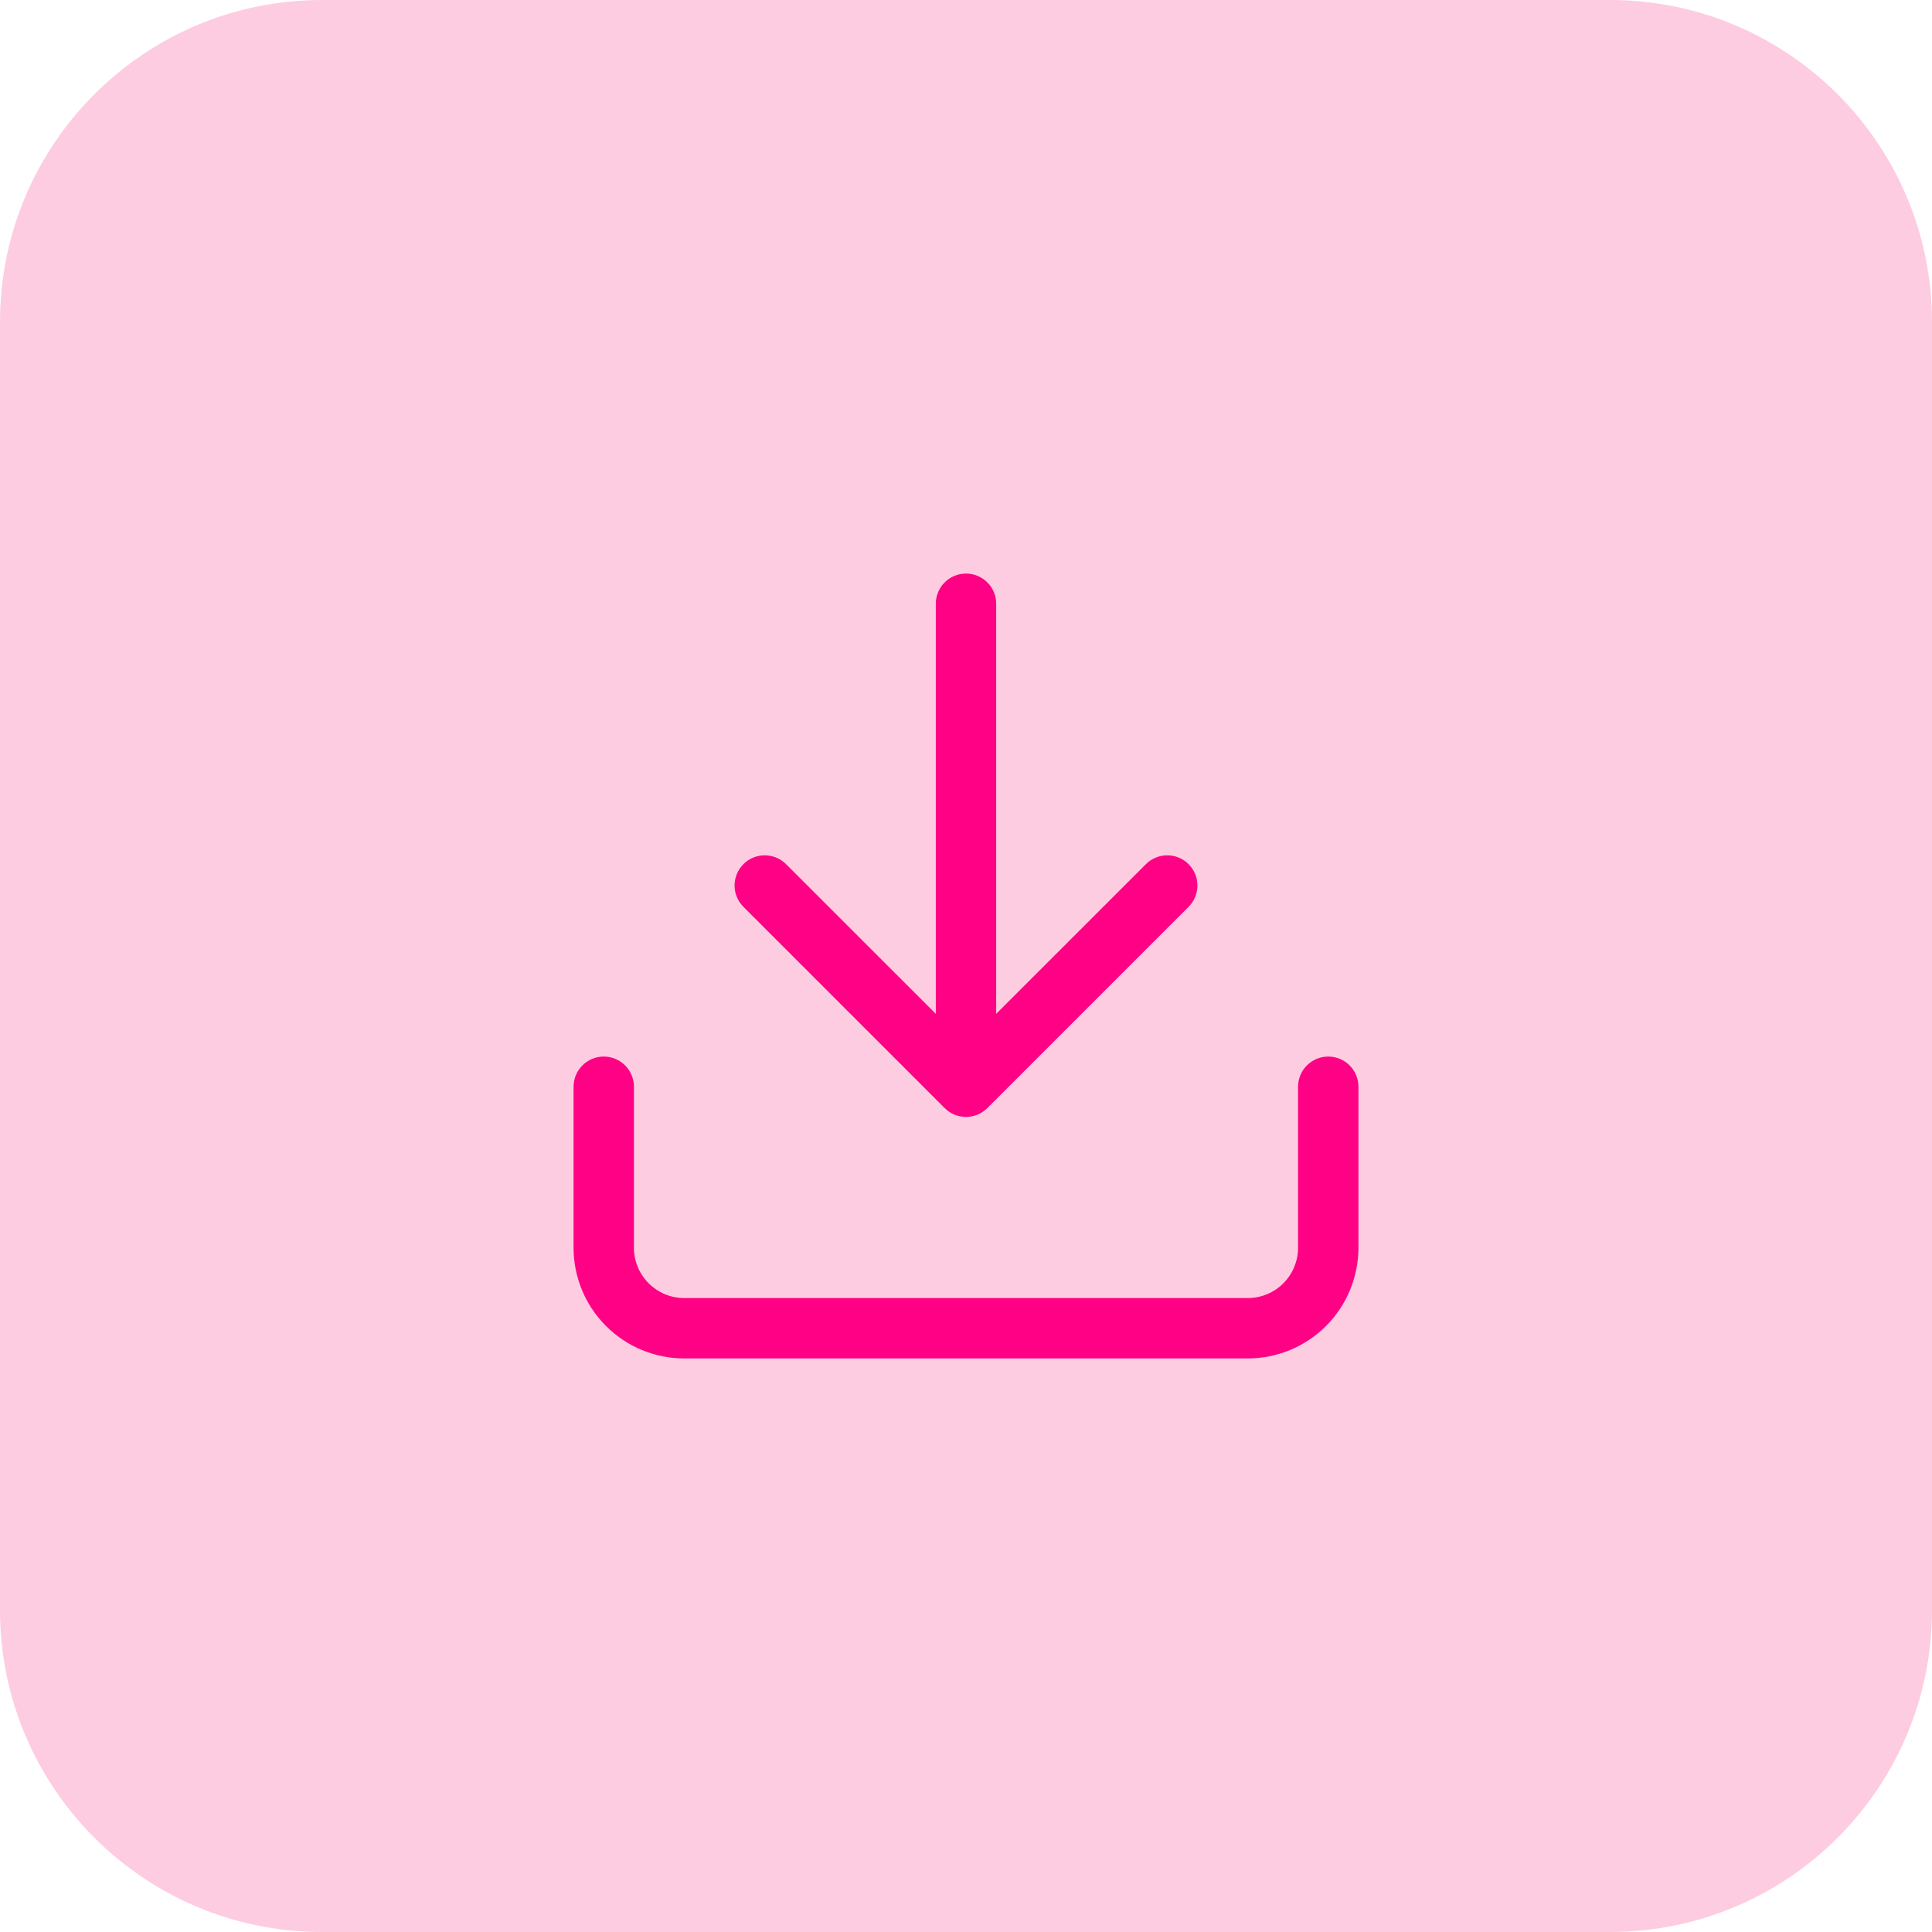
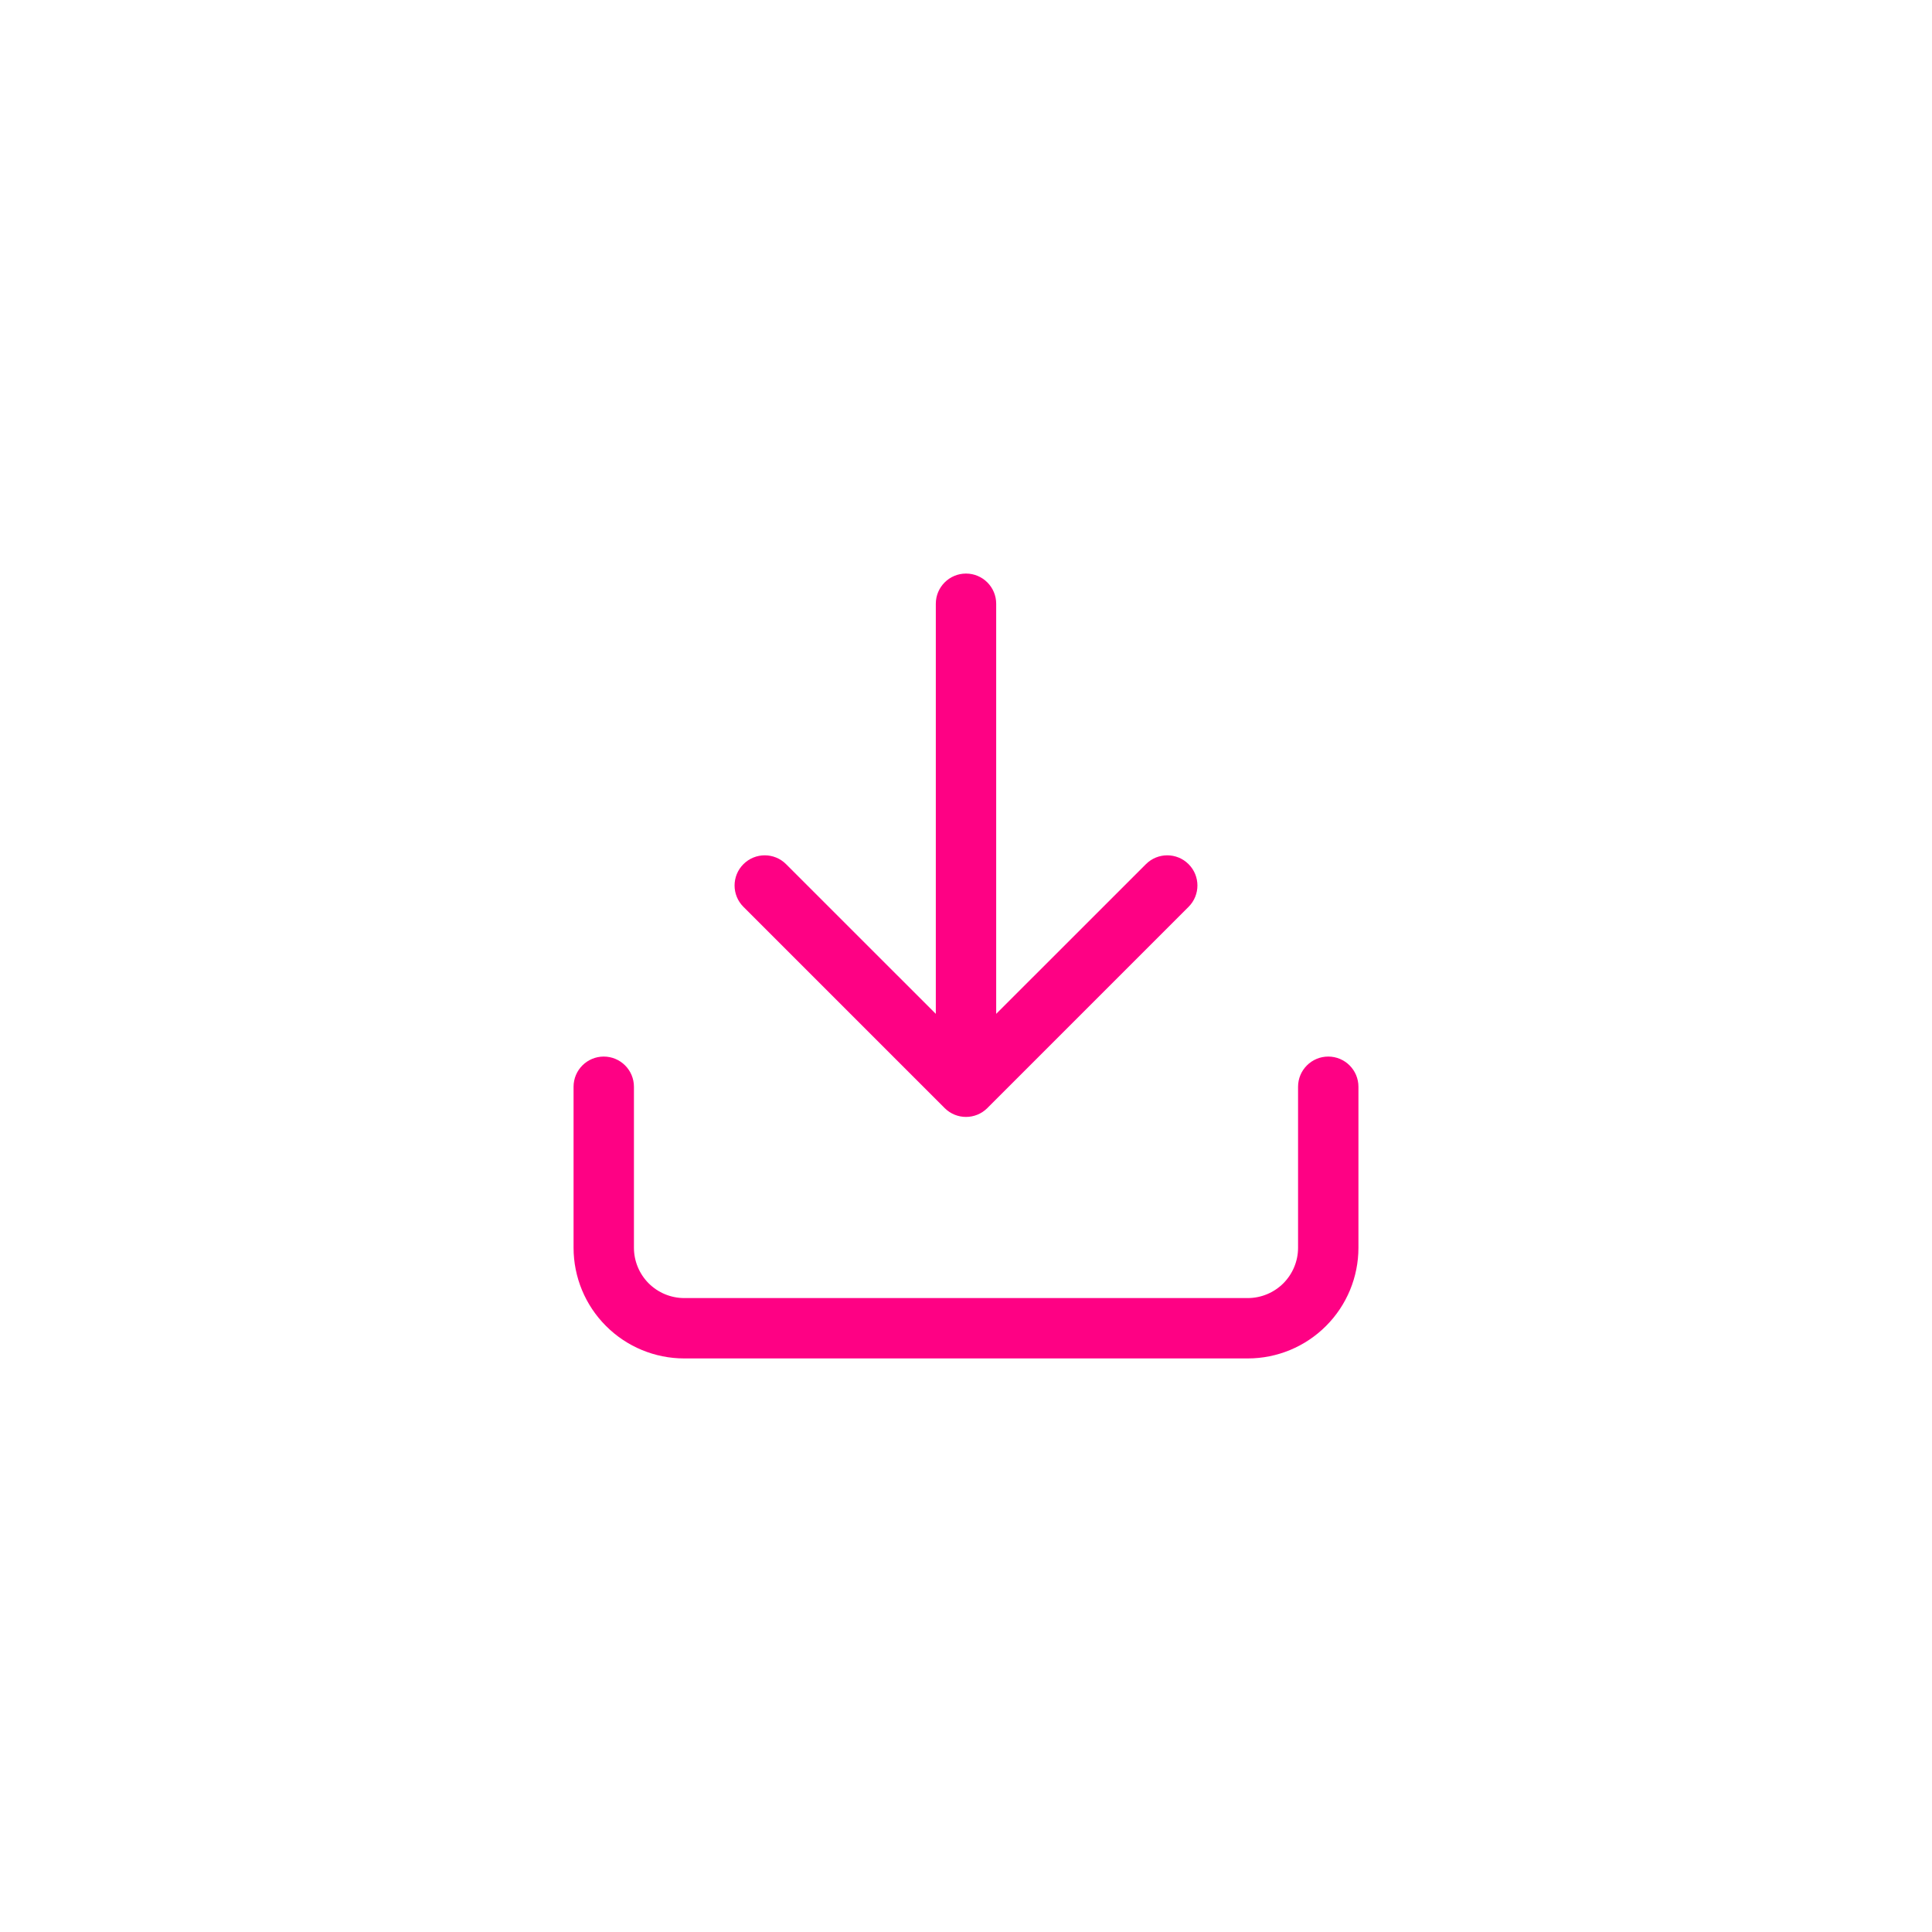
<svg xmlns="http://www.w3.org/2000/svg" width="48" height="48" viewBox="0 0 48 48" fill="none">
-   <path d="M0 8C0 3.582 3.582 0 8 0H40C44.418 0 48 3.582 48 8V40C48 44.418 44.418 48 40 48H8C3.582 48 0 44.418 0 40V8Z" fill="#FECCE0" />
  <path fill-rule="evenodd" clip-rule="evenodd" d="M24 14.25C24.414 14.25 24.75 14.586 24.75 15V25.189L28.47 21.47C28.763 21.177 29.237 21.177 29.53 21.47C29.823 21.763 29.823 22.237 29.53 22.53L24.53 27.53C24.237 27.823 23.763 27.823 23.47 27.53L18.47 22.53C18.177 22.237 18.177 21.763 18.47 21.47C18.763 21.177 19.237 21.177 19.53 21.47L23.25 25.189V15C23.25 14.586 23.586 14.25 24 14.25ZM15 26.25C15.414 26.25 15.75 26.586 15.75 27V31C15.75 31.331 15.882 31.649 16.116 31.884C16.351 32.118 16.669 32.25 17 32.25H31C31.331 32.25 31.649 32.118 31.884 31.884C32.118 31.649 32.25 31.331 32.25 31V27C32.25 26.586 32.586 26.25 33 26.25C33.414 26.25 33.75 26.586 33.75 27V31C33.75 31.729 33.46 32.429 32.944 32.944C32.429 33.46 31.729 33.75 31 33.75H17C16.271 33.75 15.571 33.46 15.056 32.944C14.54 32.429 14.25 31.729 14.25 31V27C14.25 26.586 14.586 26.25 15 26.25Z" fill="#FE0184" />
</svg>